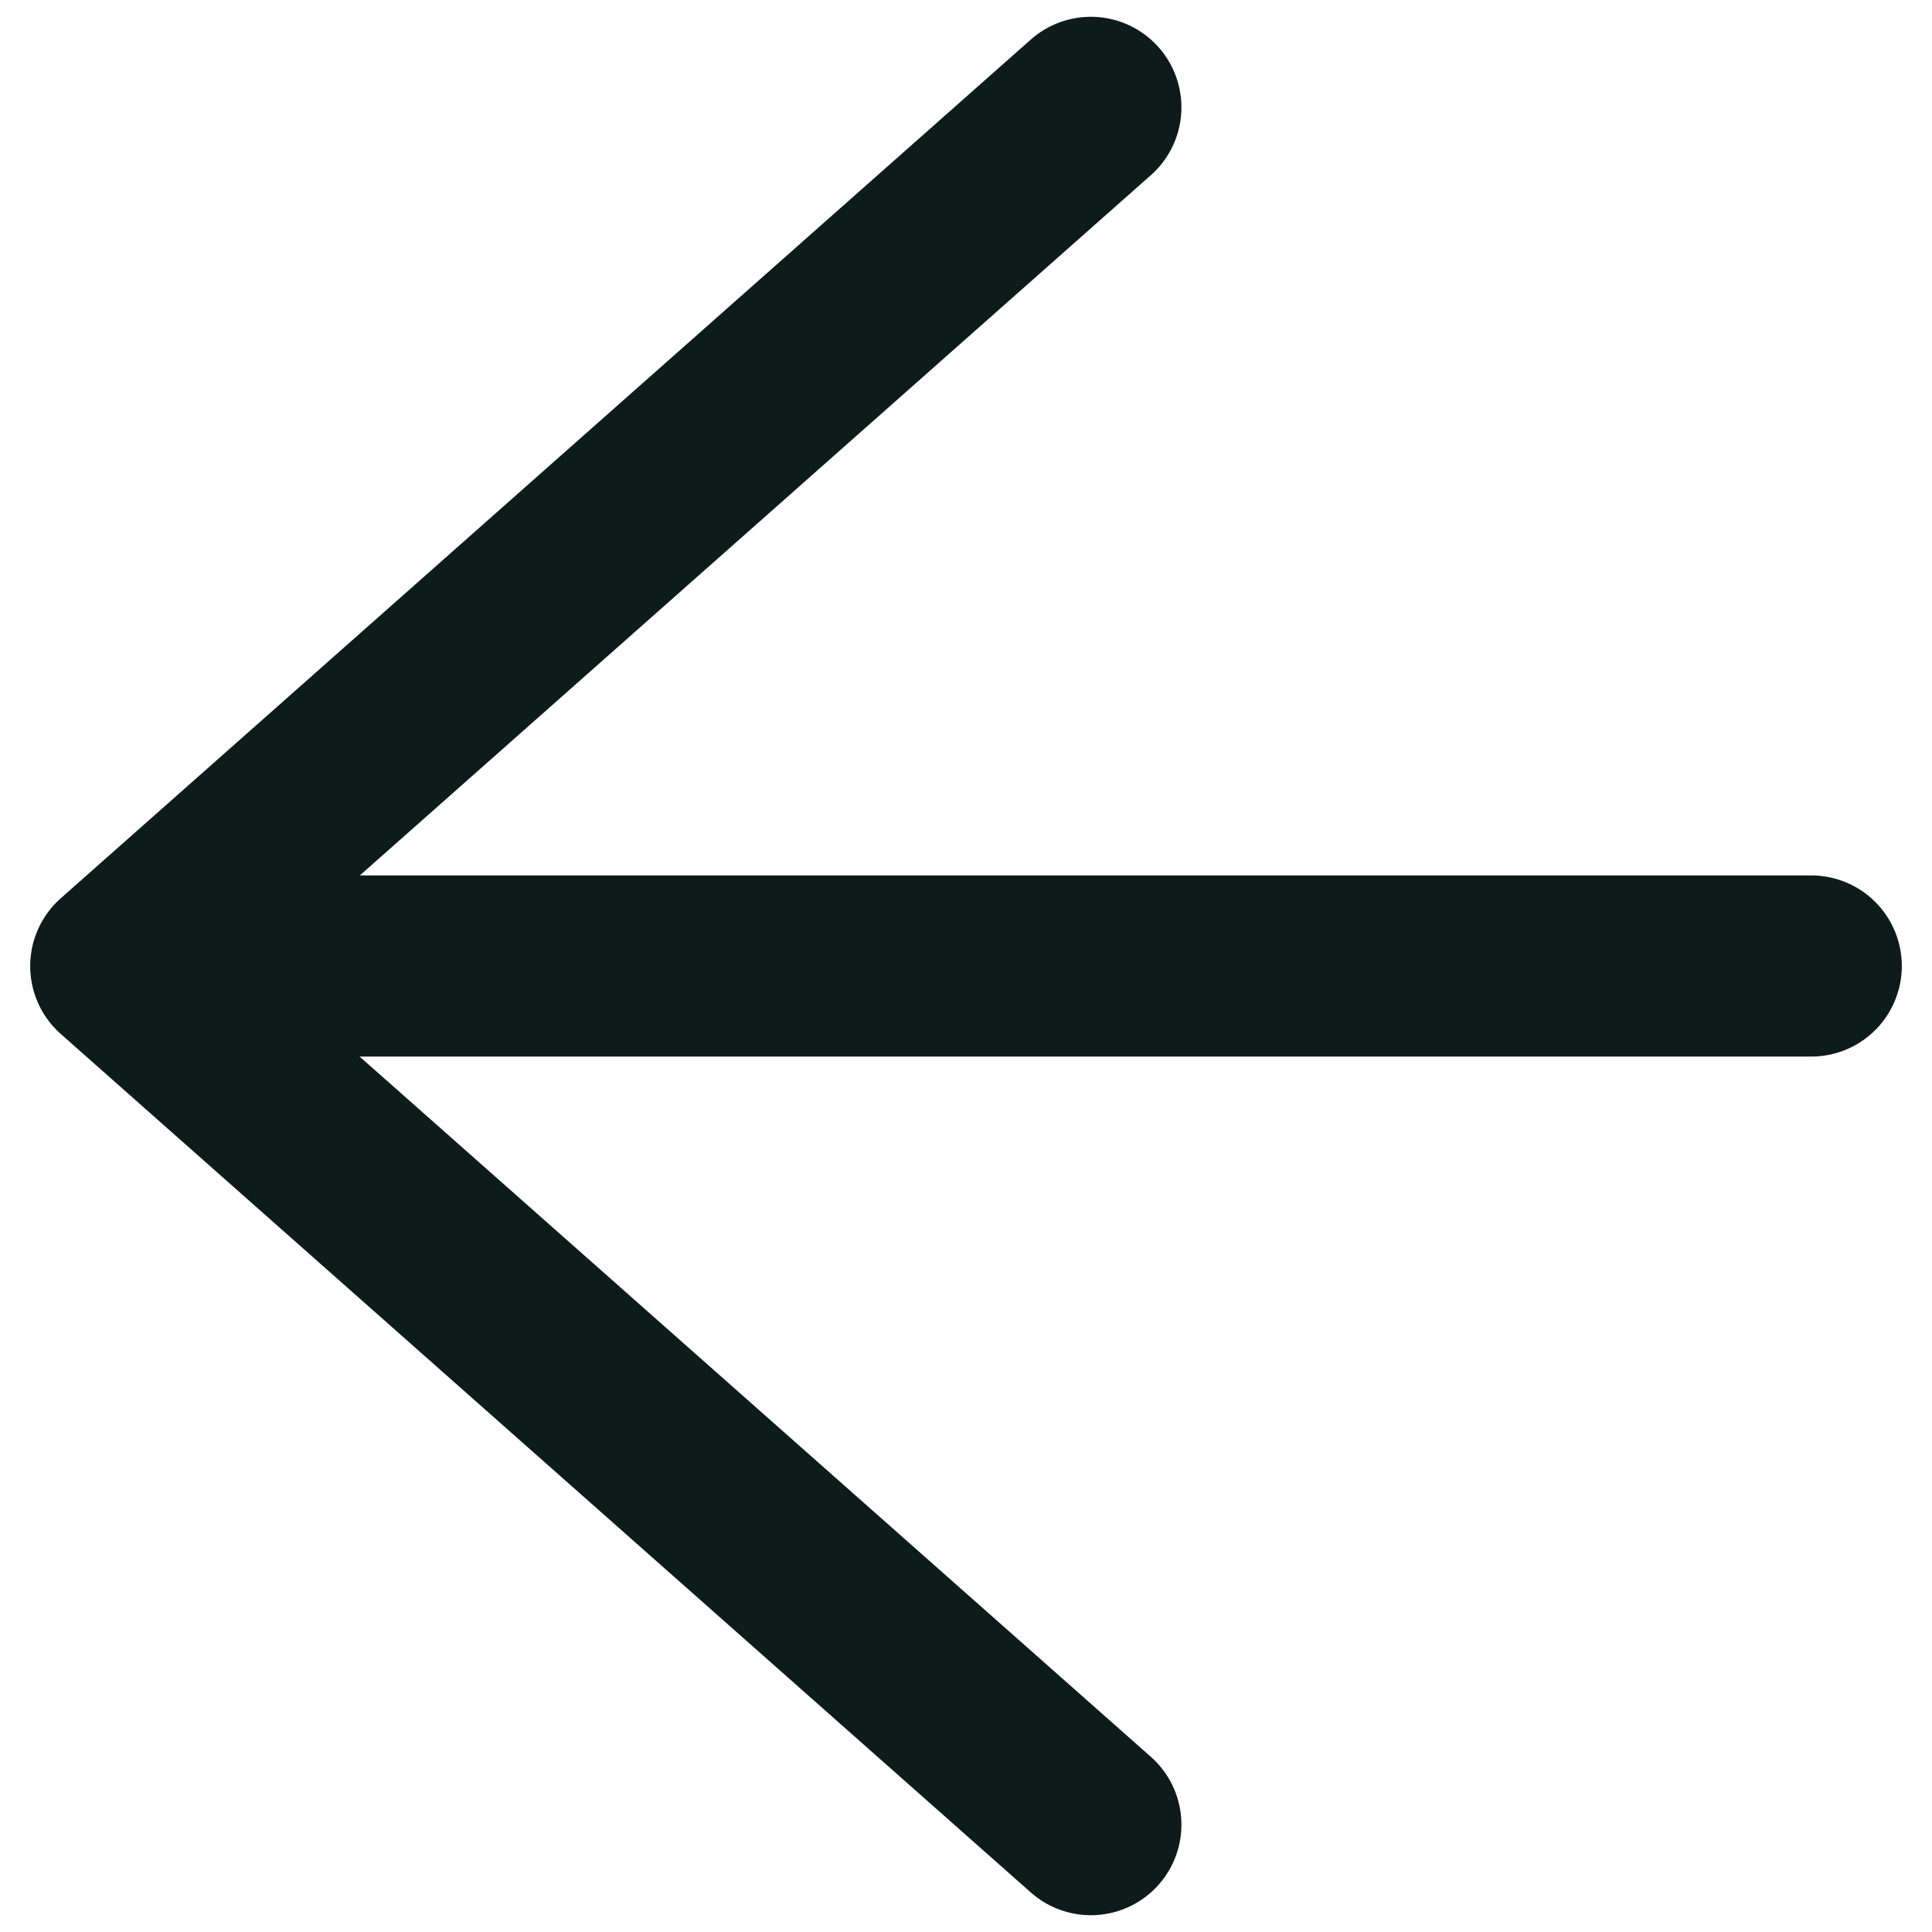
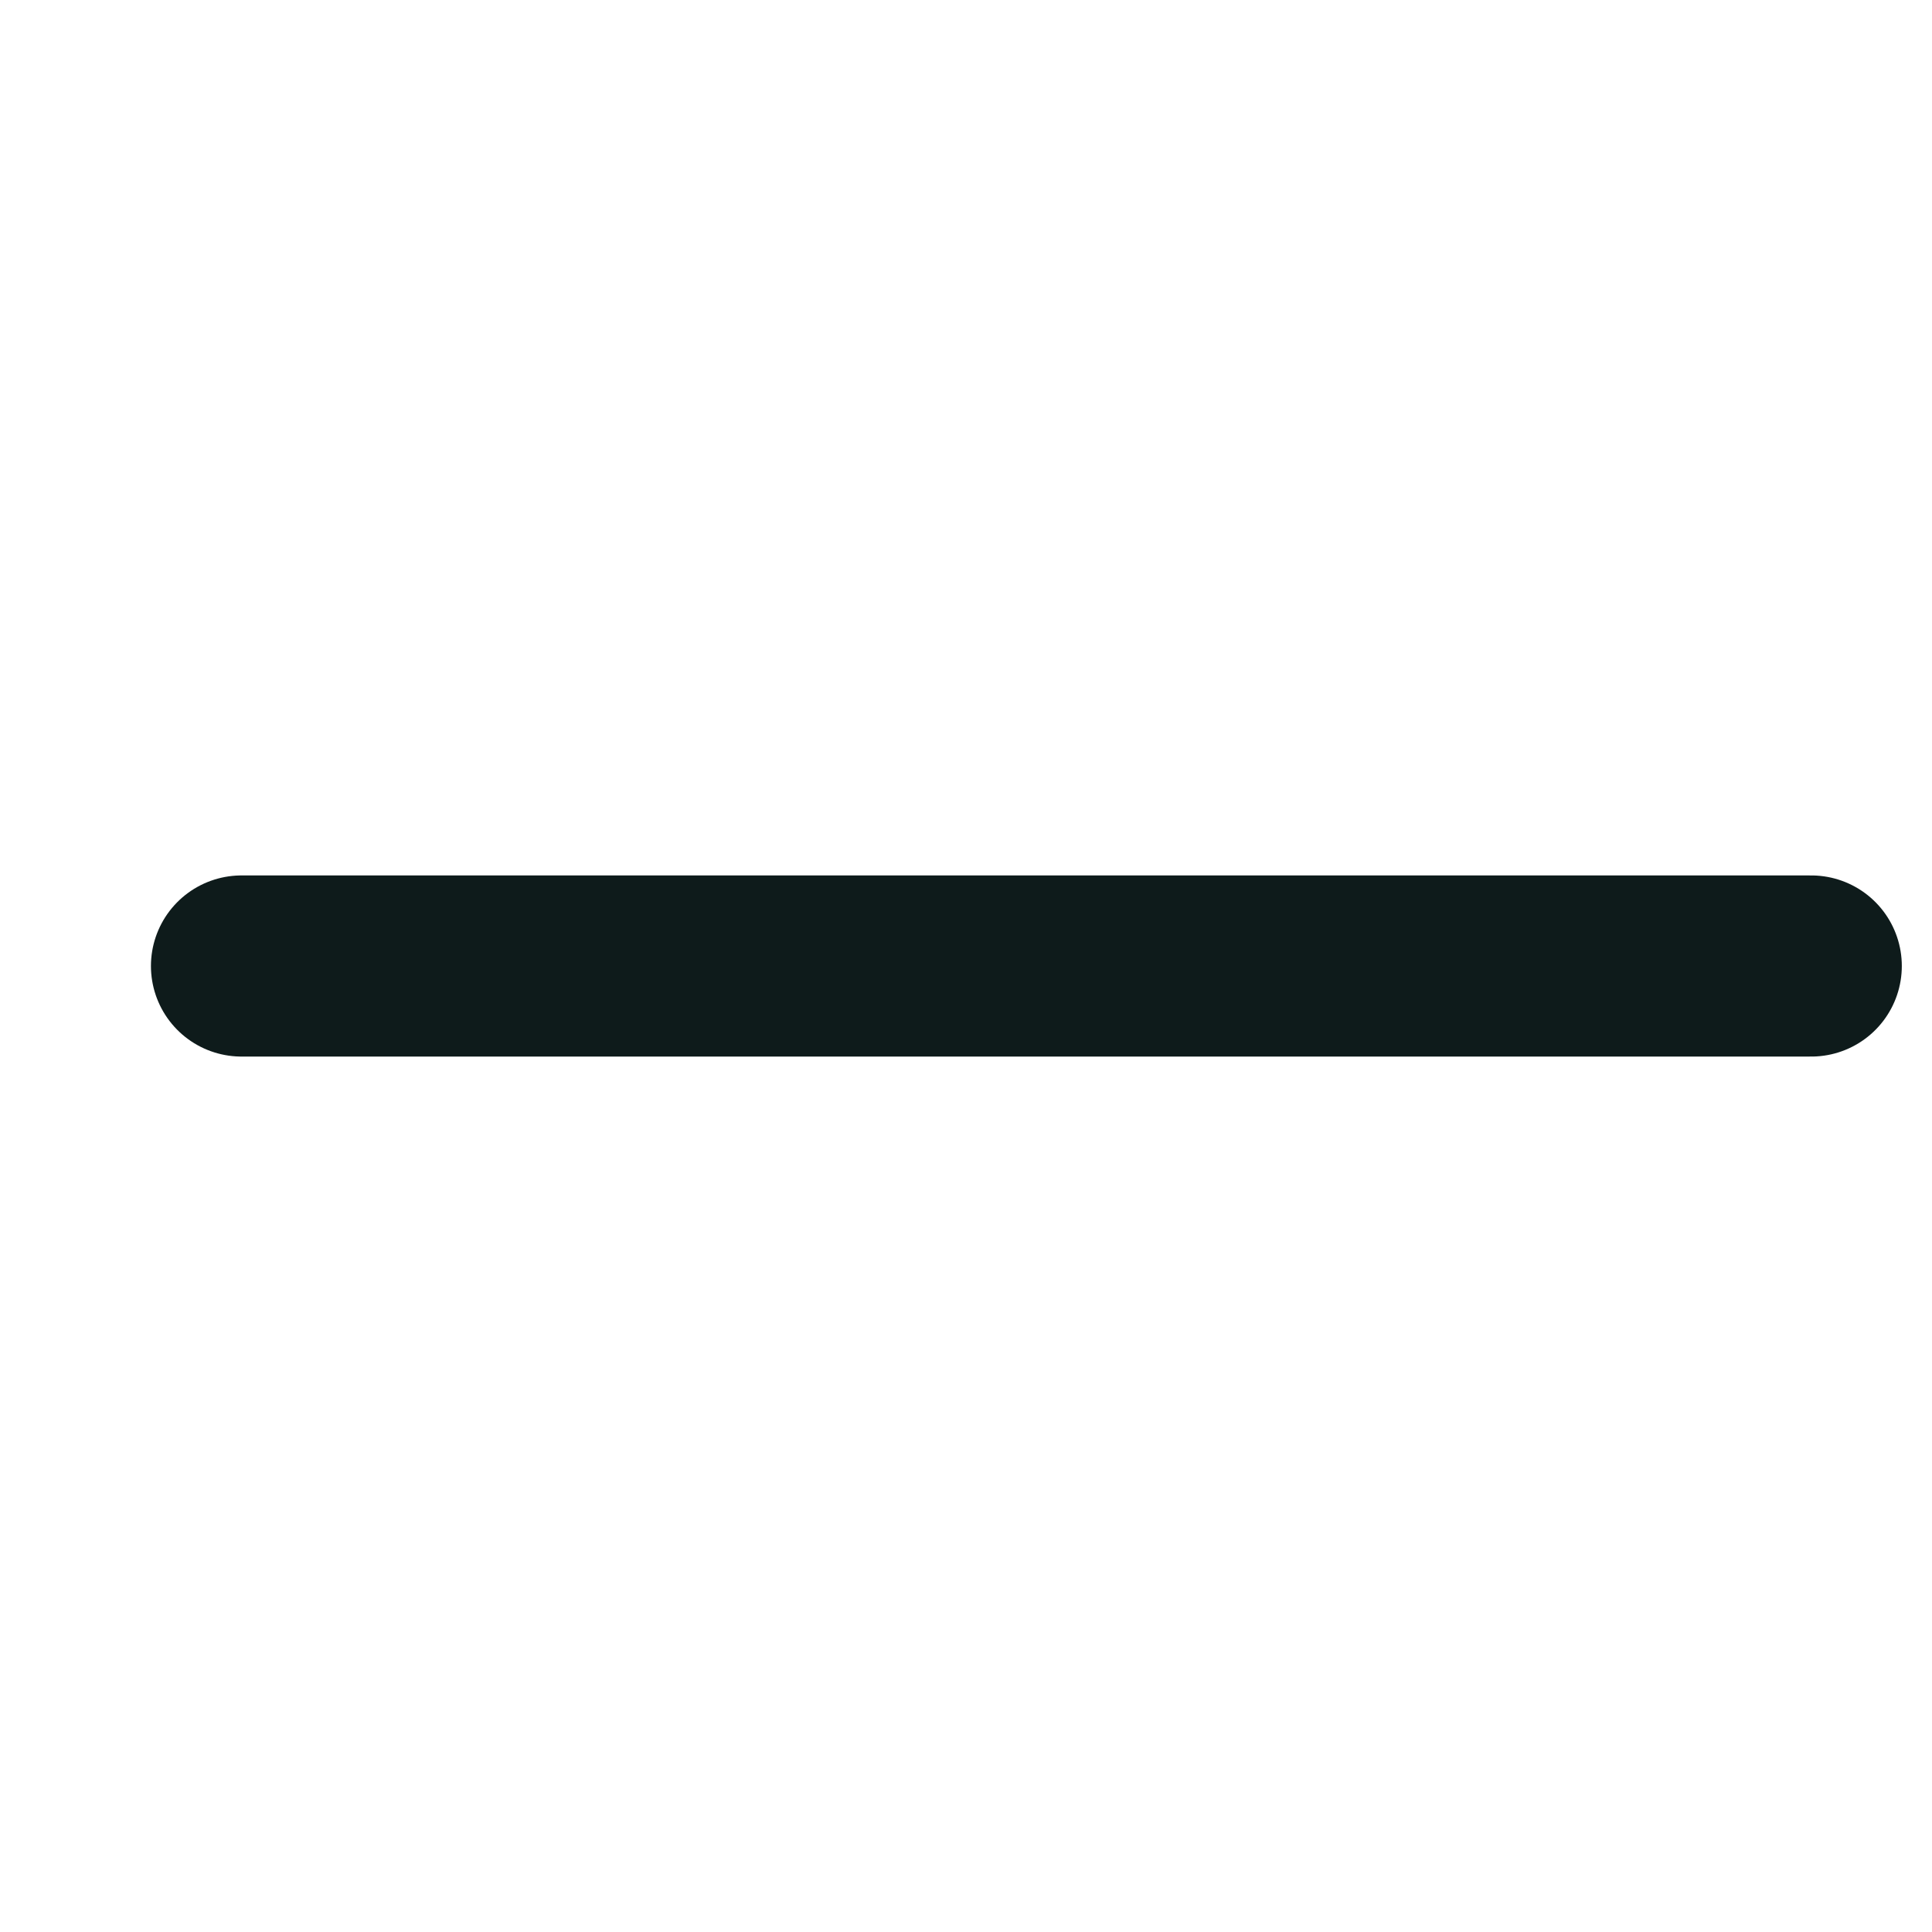
<svg xmlns="http://www.w3.org/2000/svg" width="16" height="16" viewBox="0 0 16 16" fill="none">
  <path d="M2 8L15 8" stroke="#0E1B1B" stroke-width="1.5" stroke-linecap="round" stroke-linejoin="round" />
-   <path d="M9.034 15.111L1 8.001L9.034 0.889" stroke="#0E1B1B" stroke-width="1.5" stroke-linecap="round" stroke-linejoin="round" />
</svg>